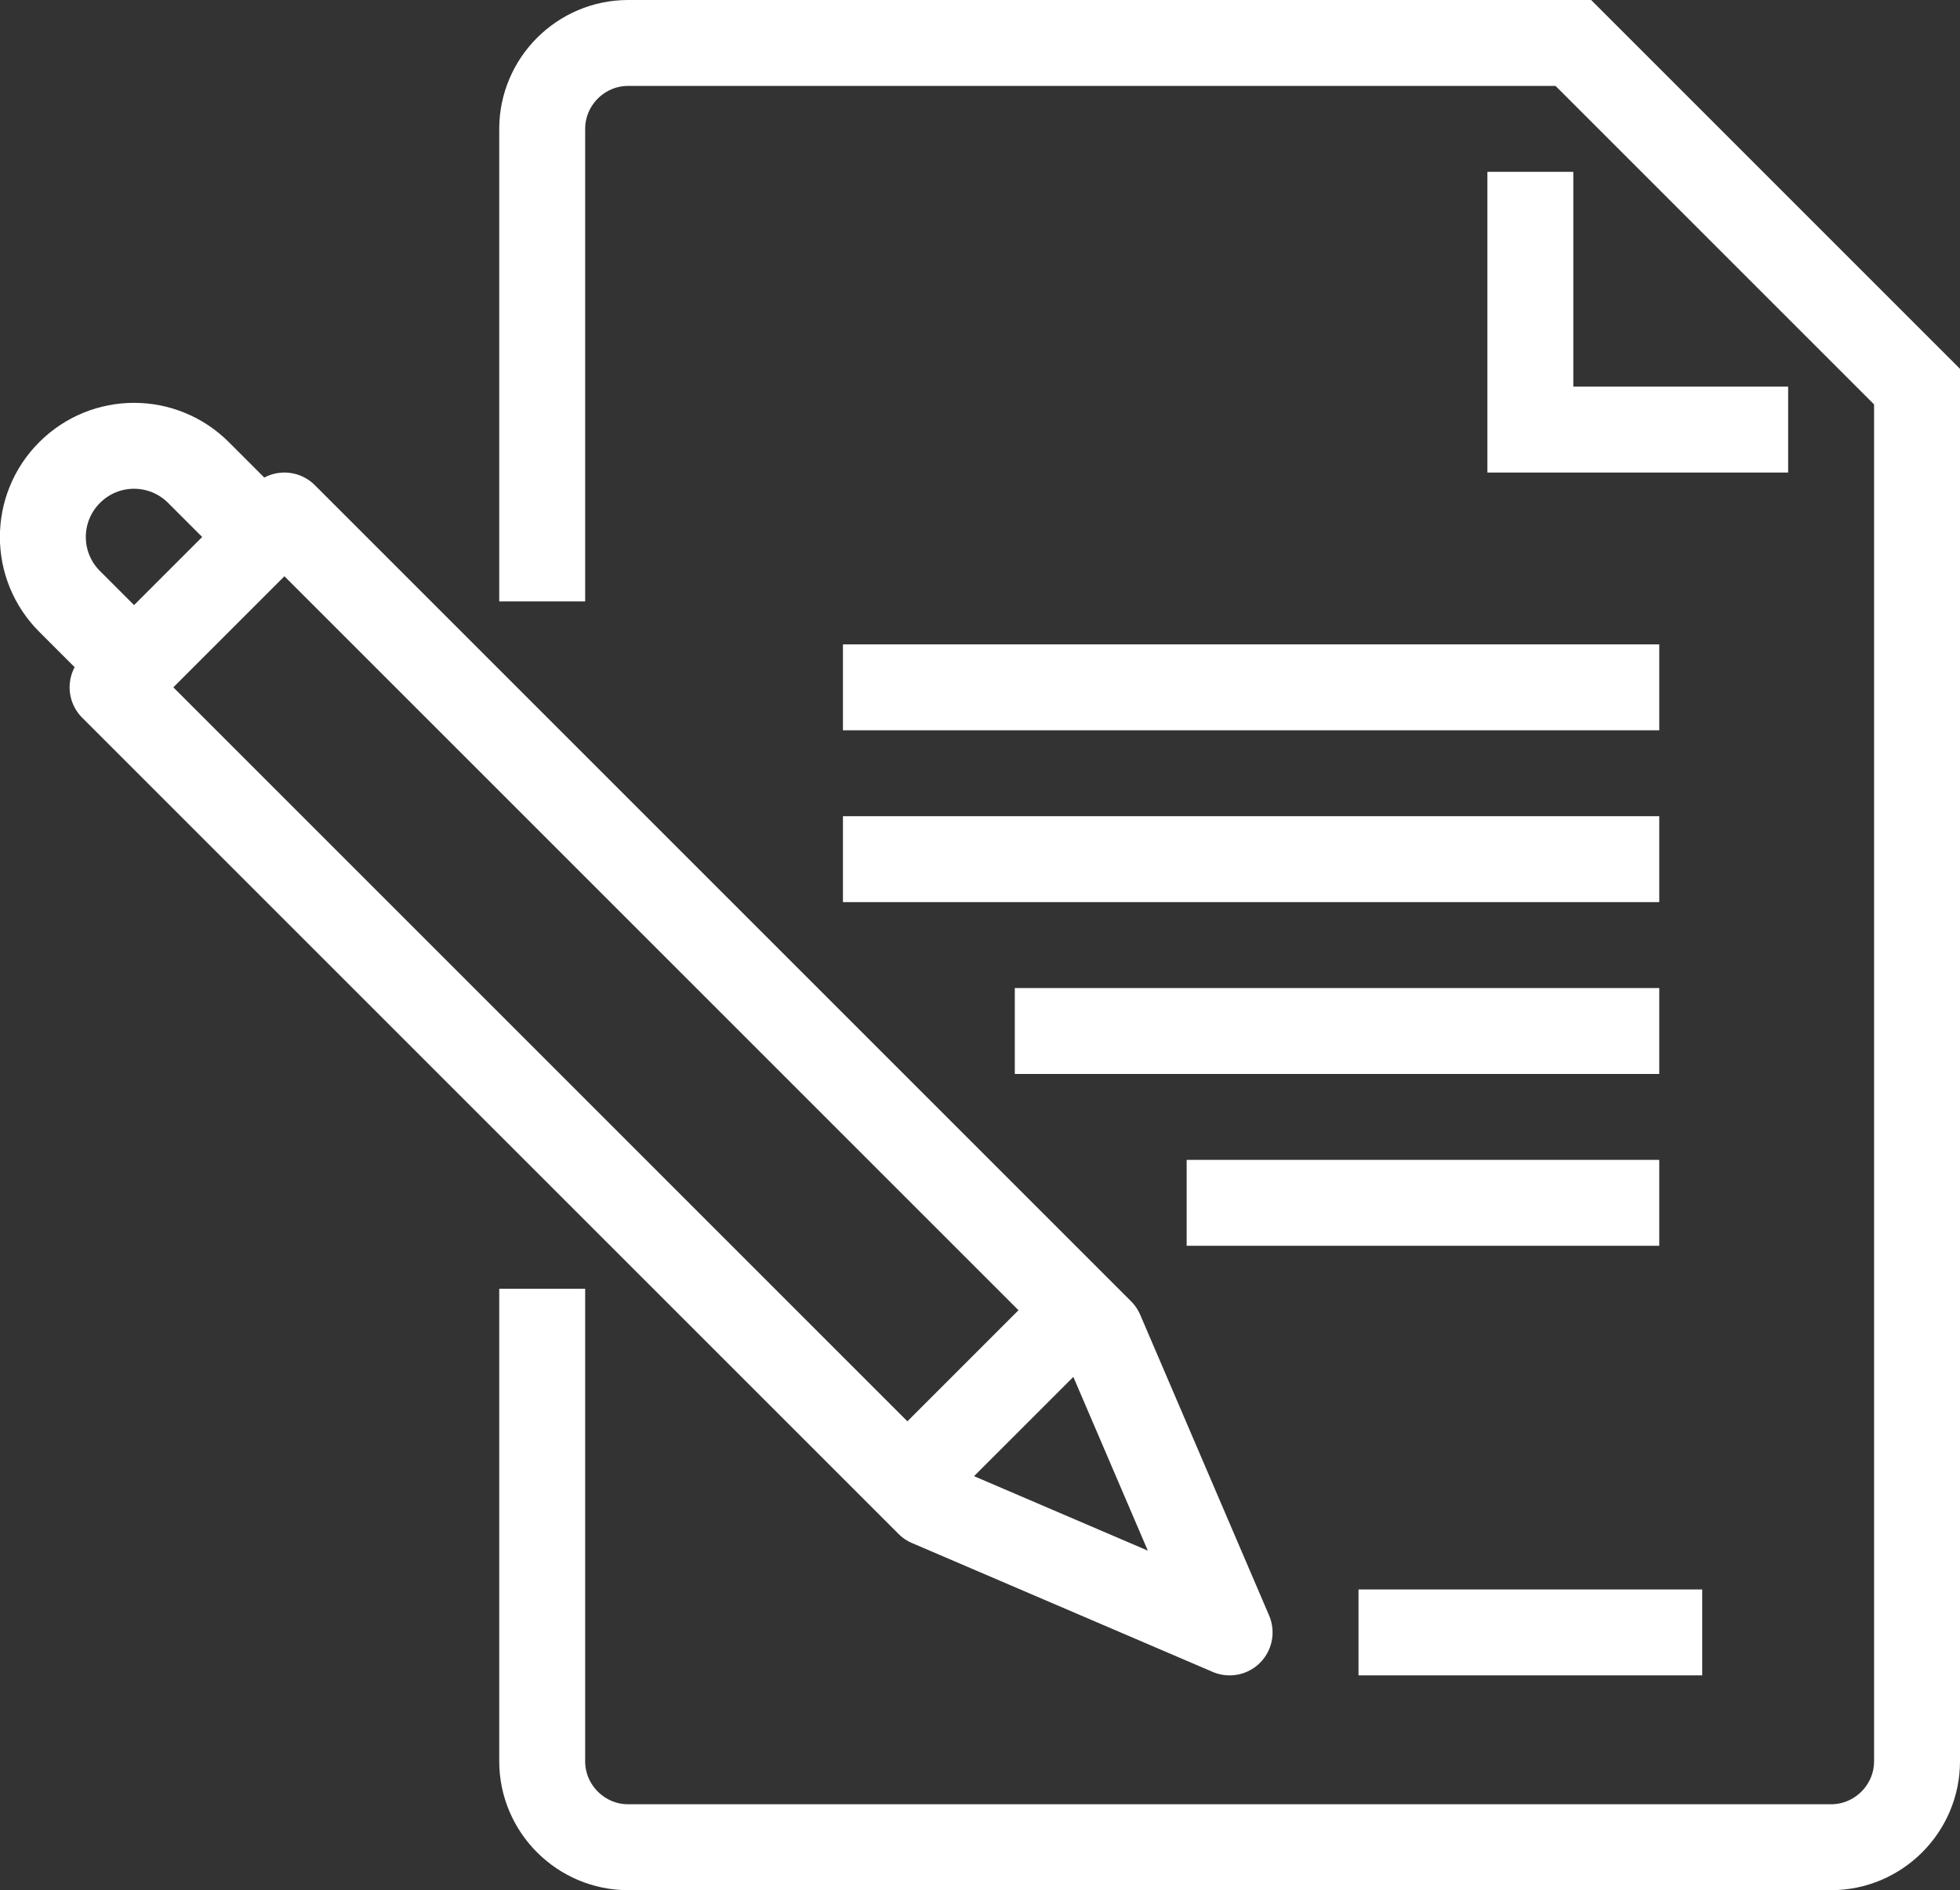
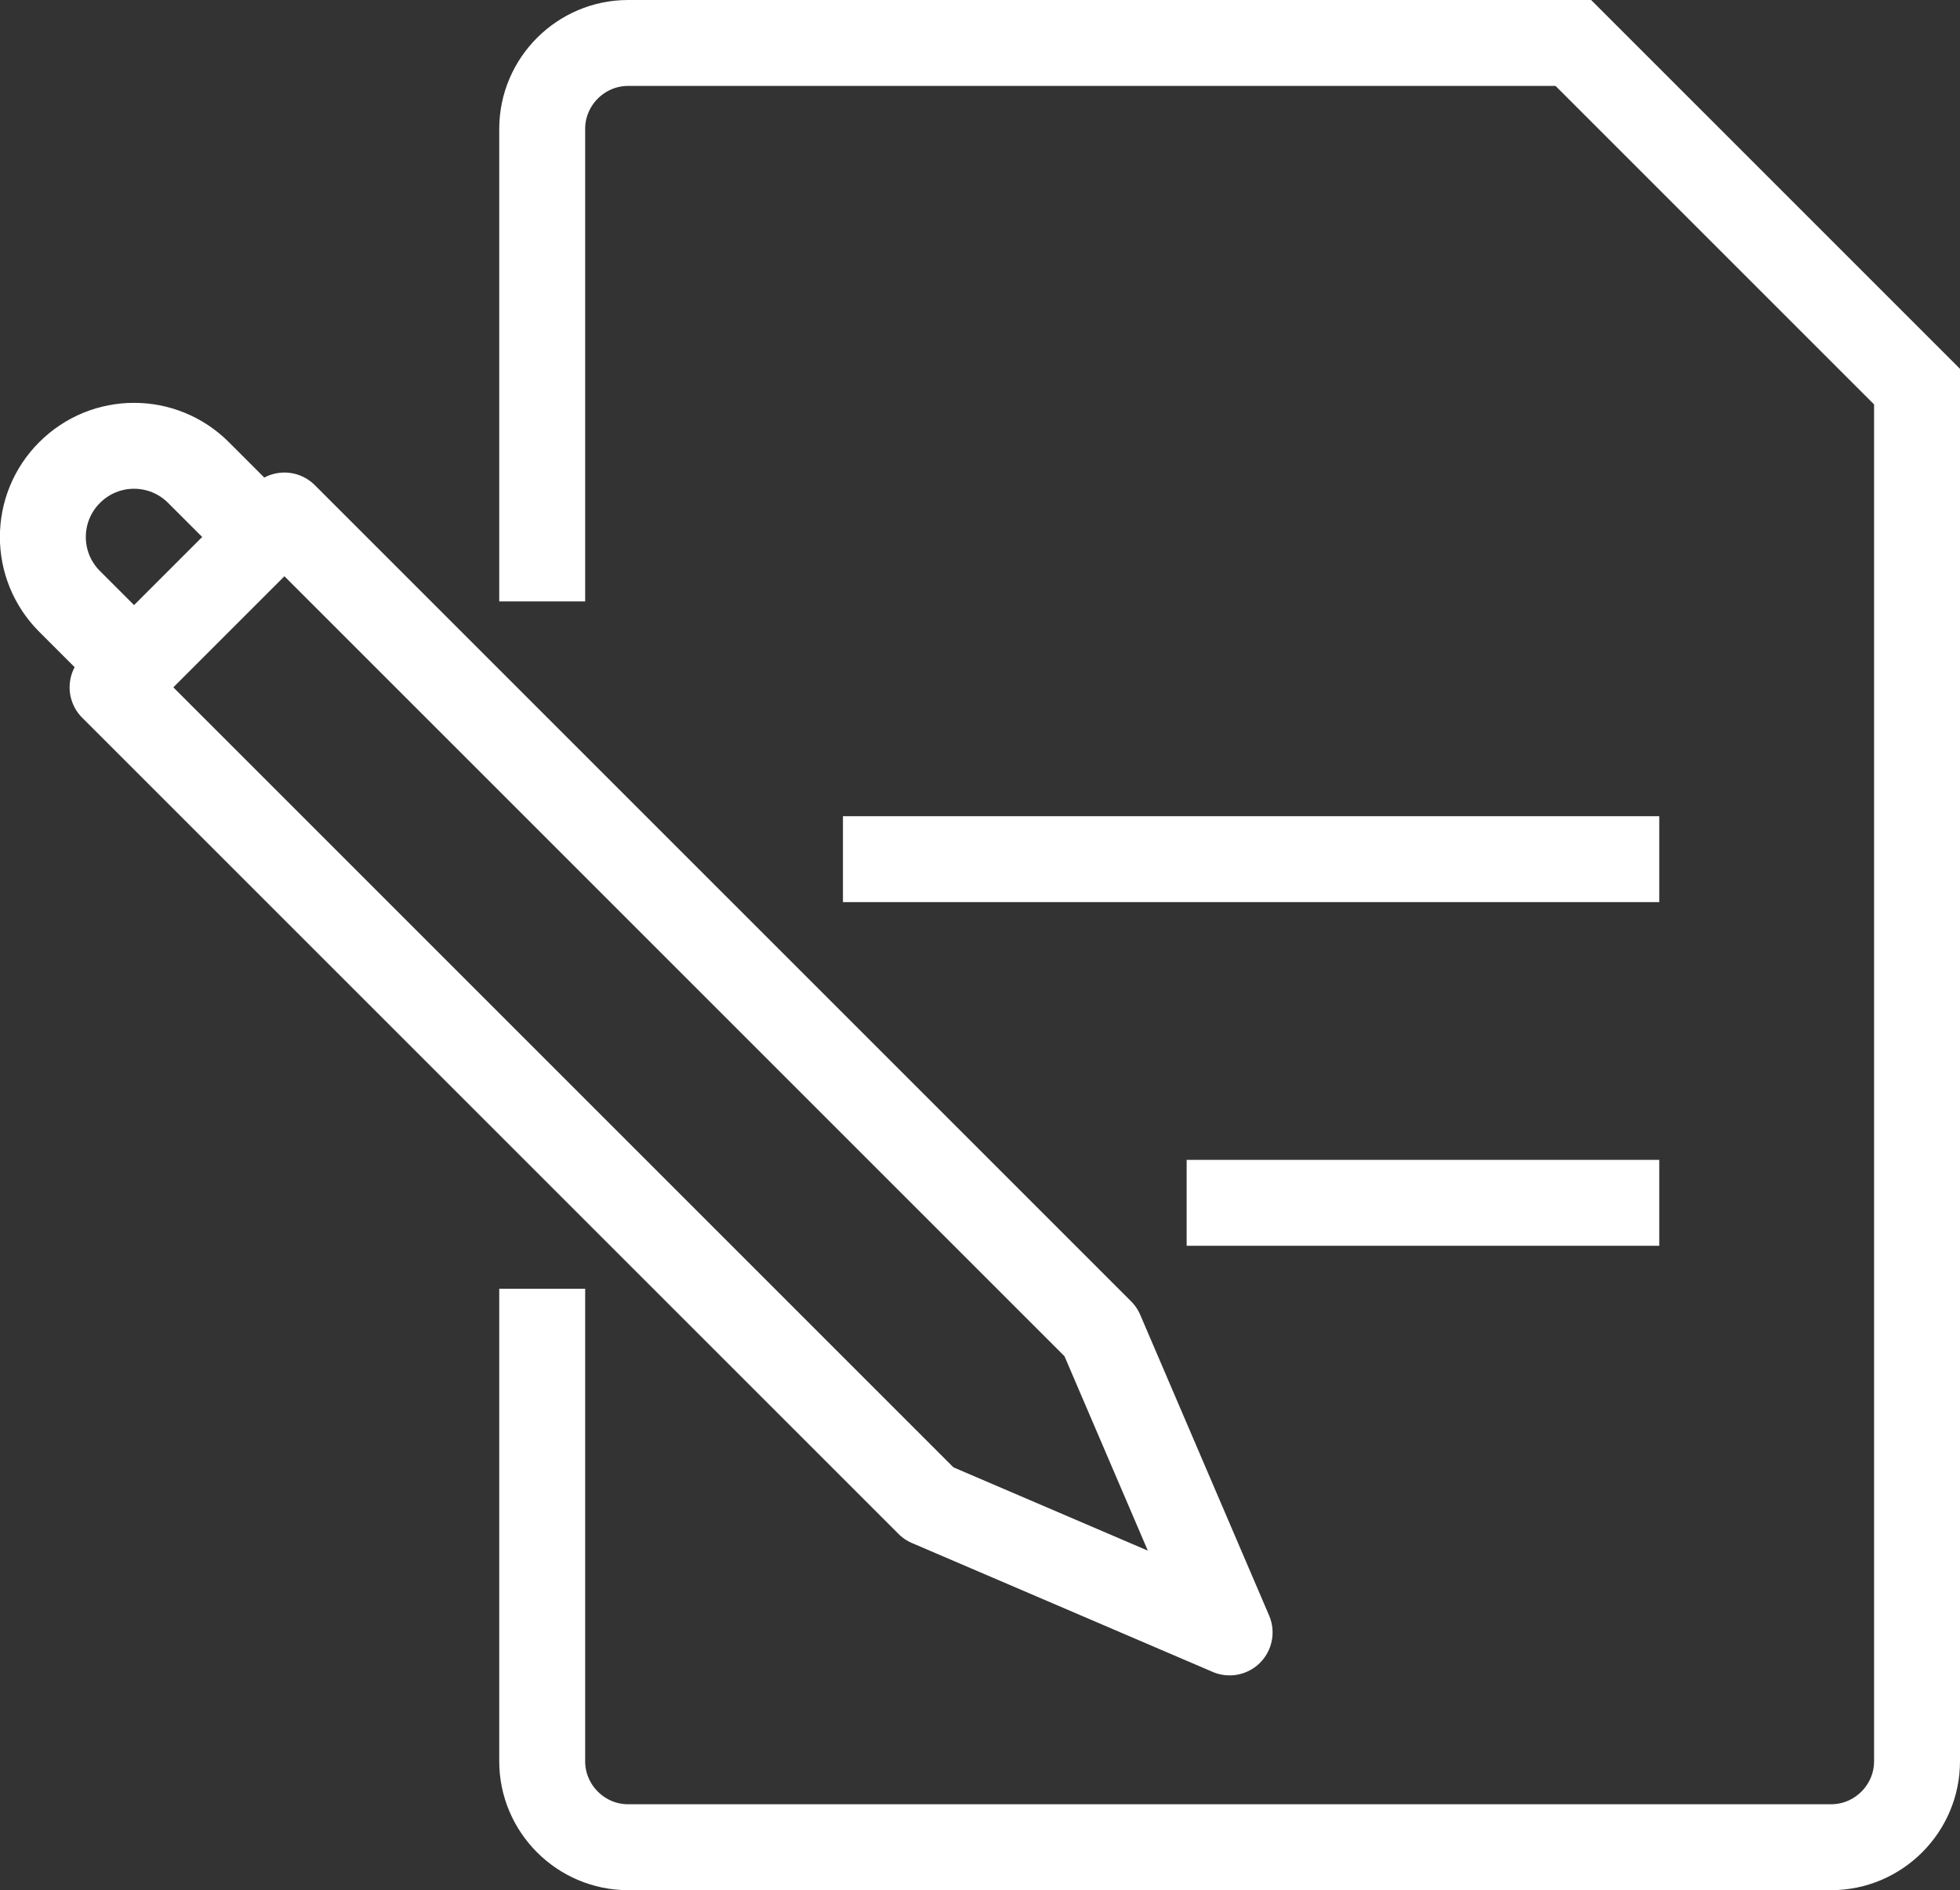
<svg xmlns="http://www.w3.org/2000/svg" id="Layer_2" data-name="Layer 2" viewBox="0 0 45.62 44">
  <rect x="0" y="0" width="45.62" height="44" fill="#333333" stroke="none" />
  <defs>
    <style>
		.cls-1 {
		stroke-linejoin: round;
		}

		.cls-1, .cls-2 {
		fill: none;
		stroke: #FFFFFF;
		stroke-width: 2px;
		}

		.cls-2 {
		stroke-miterlimit: 10;
		}
	</style>
  </defs>
  <g id="icons">
    <g>
      <polygon class="cls-1" points="6.62 12 25.62 31 28.62 38 21.62 35 2.62 16 6.62 12" />
      <path class="cls-1" d="M5.62,12l-1-1c-.83-.83-2.17-.83-3,0h0c-.83.83-.83,2.17,0,3l1,1" />
-       <line class="cls-1" x1="24.62" y1="31" x2="21.62" y2="34" />
      <path class="cls-2" d="M12.62,14V3c0-1.1.9-2,2-2h22l8,8v32c0,1.1-.9,2-2,2H14.62c-1.1,0-2-.9-2-2v-11" />
-       <polyline class="cls-2" points="41.62 10 35.62 10 35.62 4" />
-       <line class="cls-1" x1="31.62" y1="38" x2="39.62" y2="38" />
-       <line class="cls-1" x1="19.62" y1="16" x2="38.62" y2="16" />
      <line class="cls-1" x1="19.62" y1="20" x2="38.62" y2="20" />
-       <line class="cls-1" x1="23.62" y1="24" x2="38.62" y2="24" />
      <line class="cls-1" x1="27.62" y1="28" x2="38.62" y2="28" />
    </g>
  </g>
</svg>